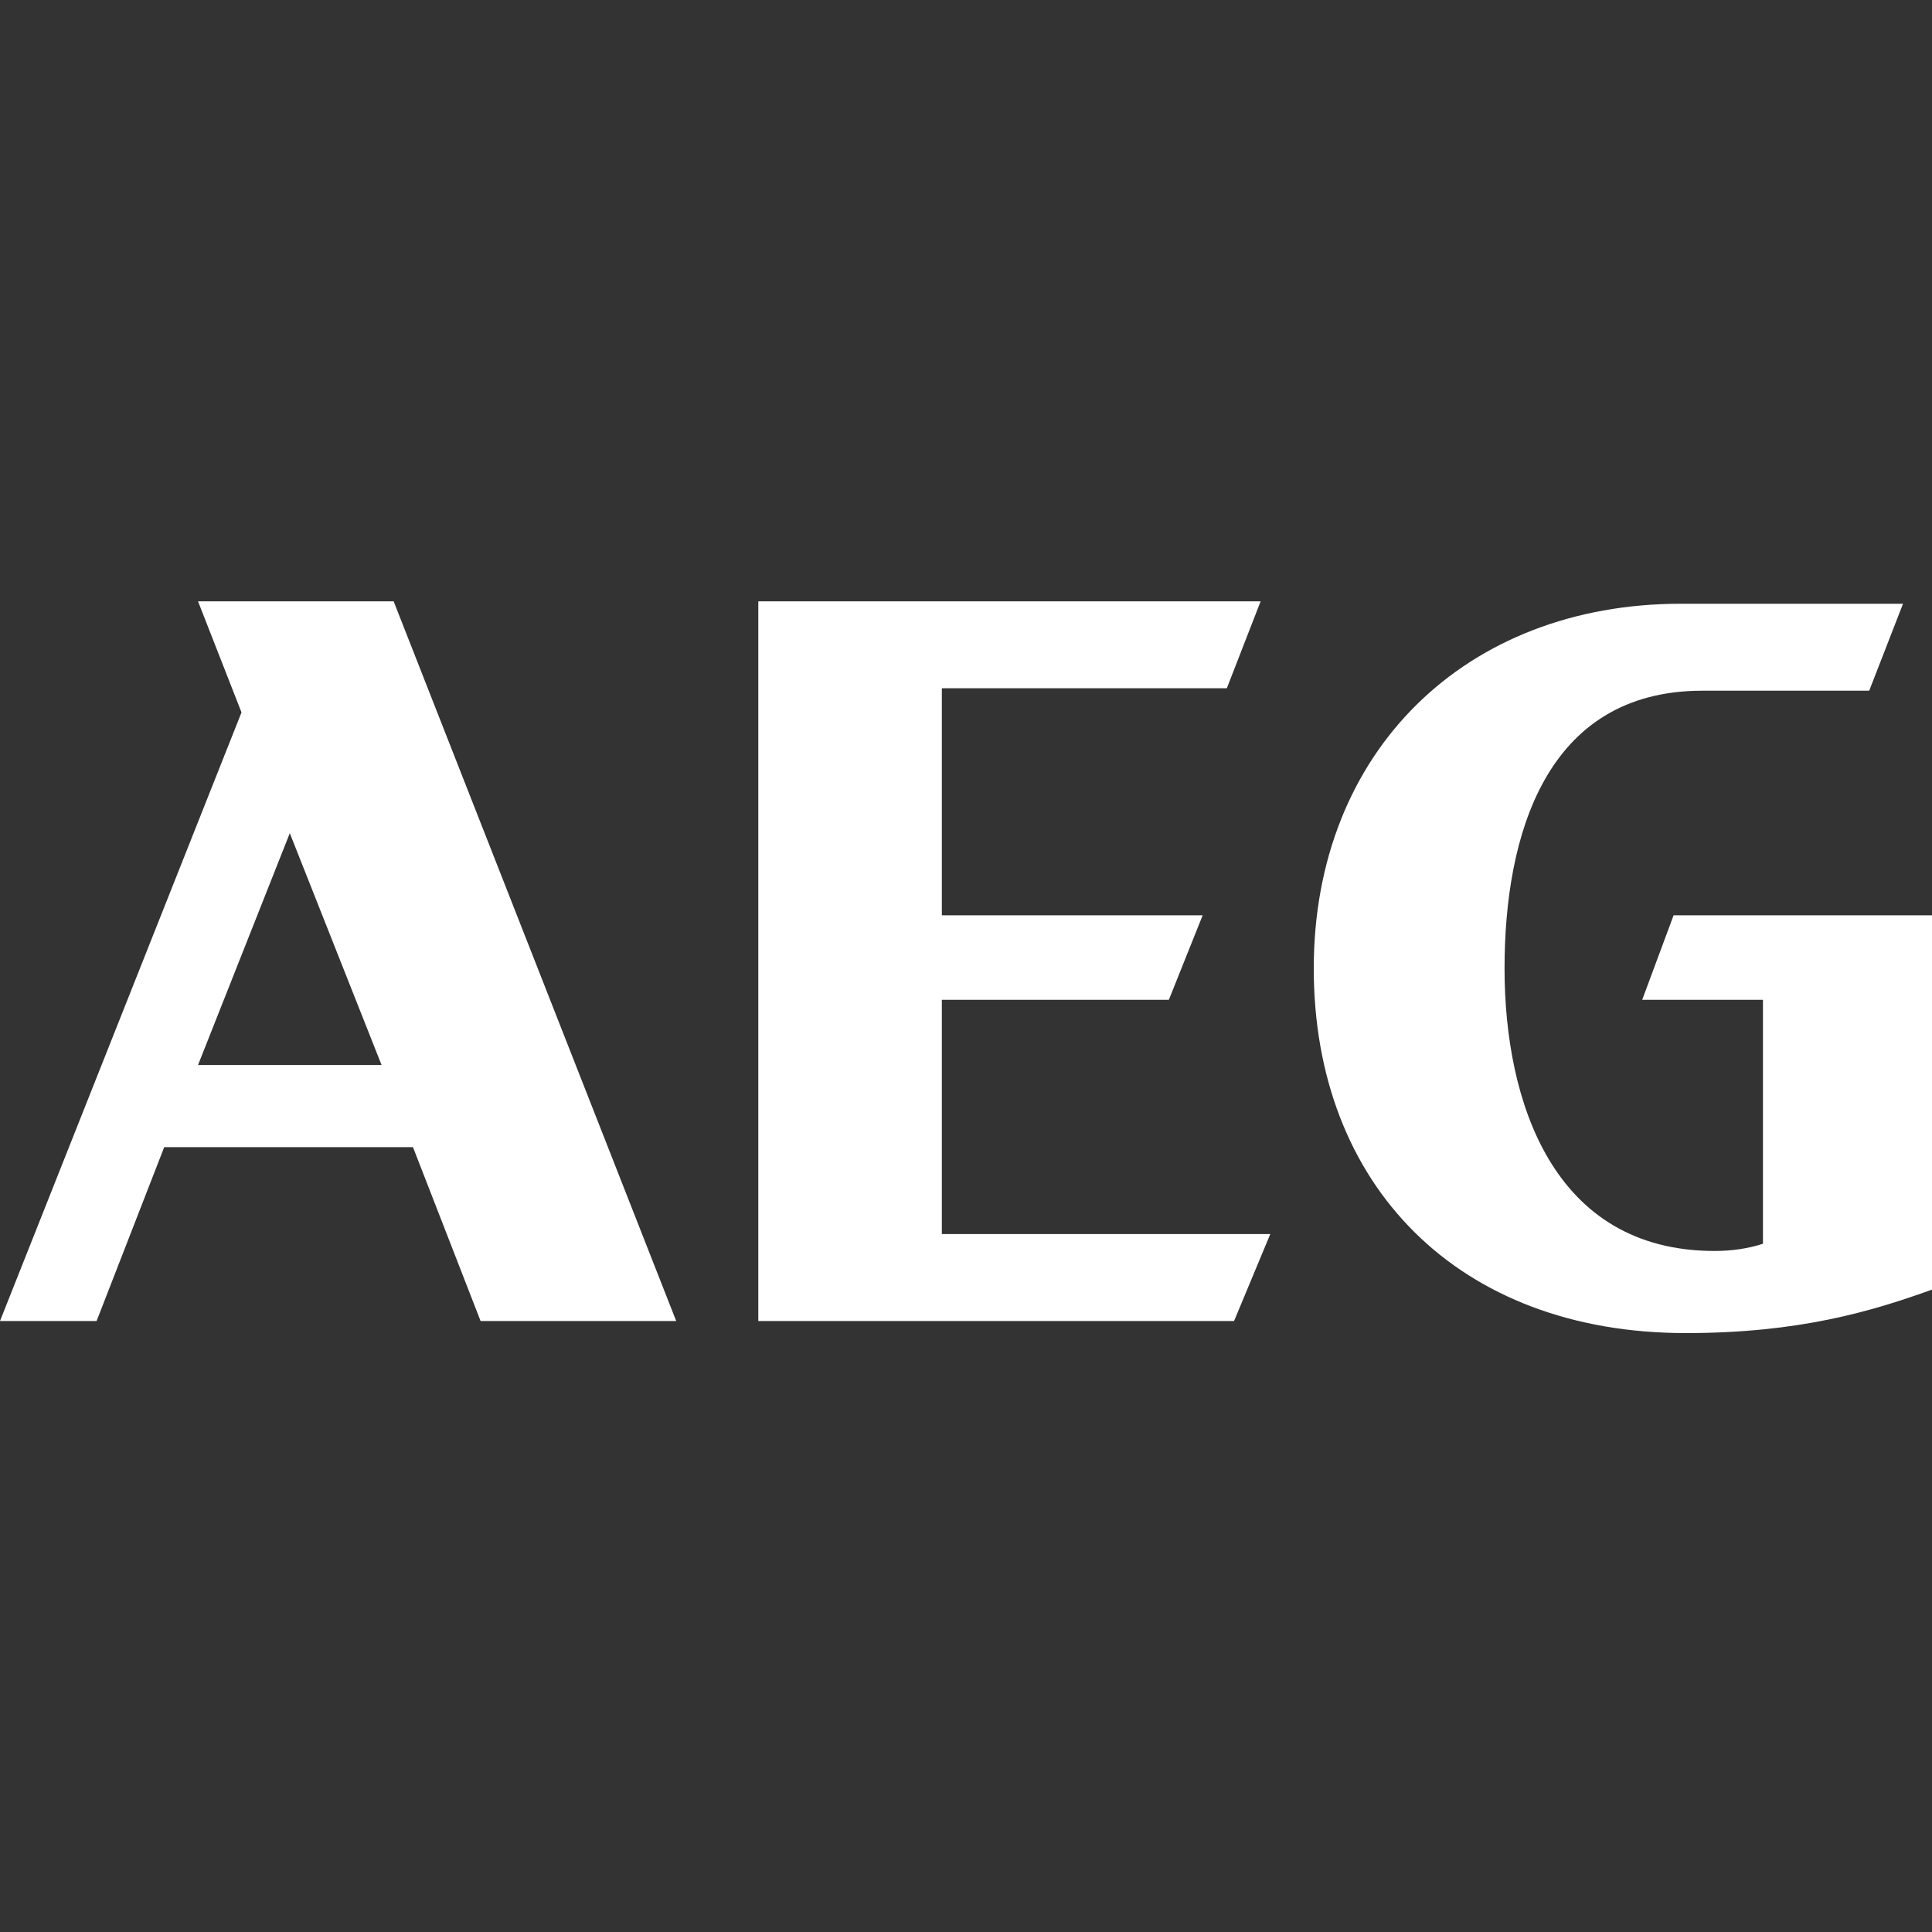
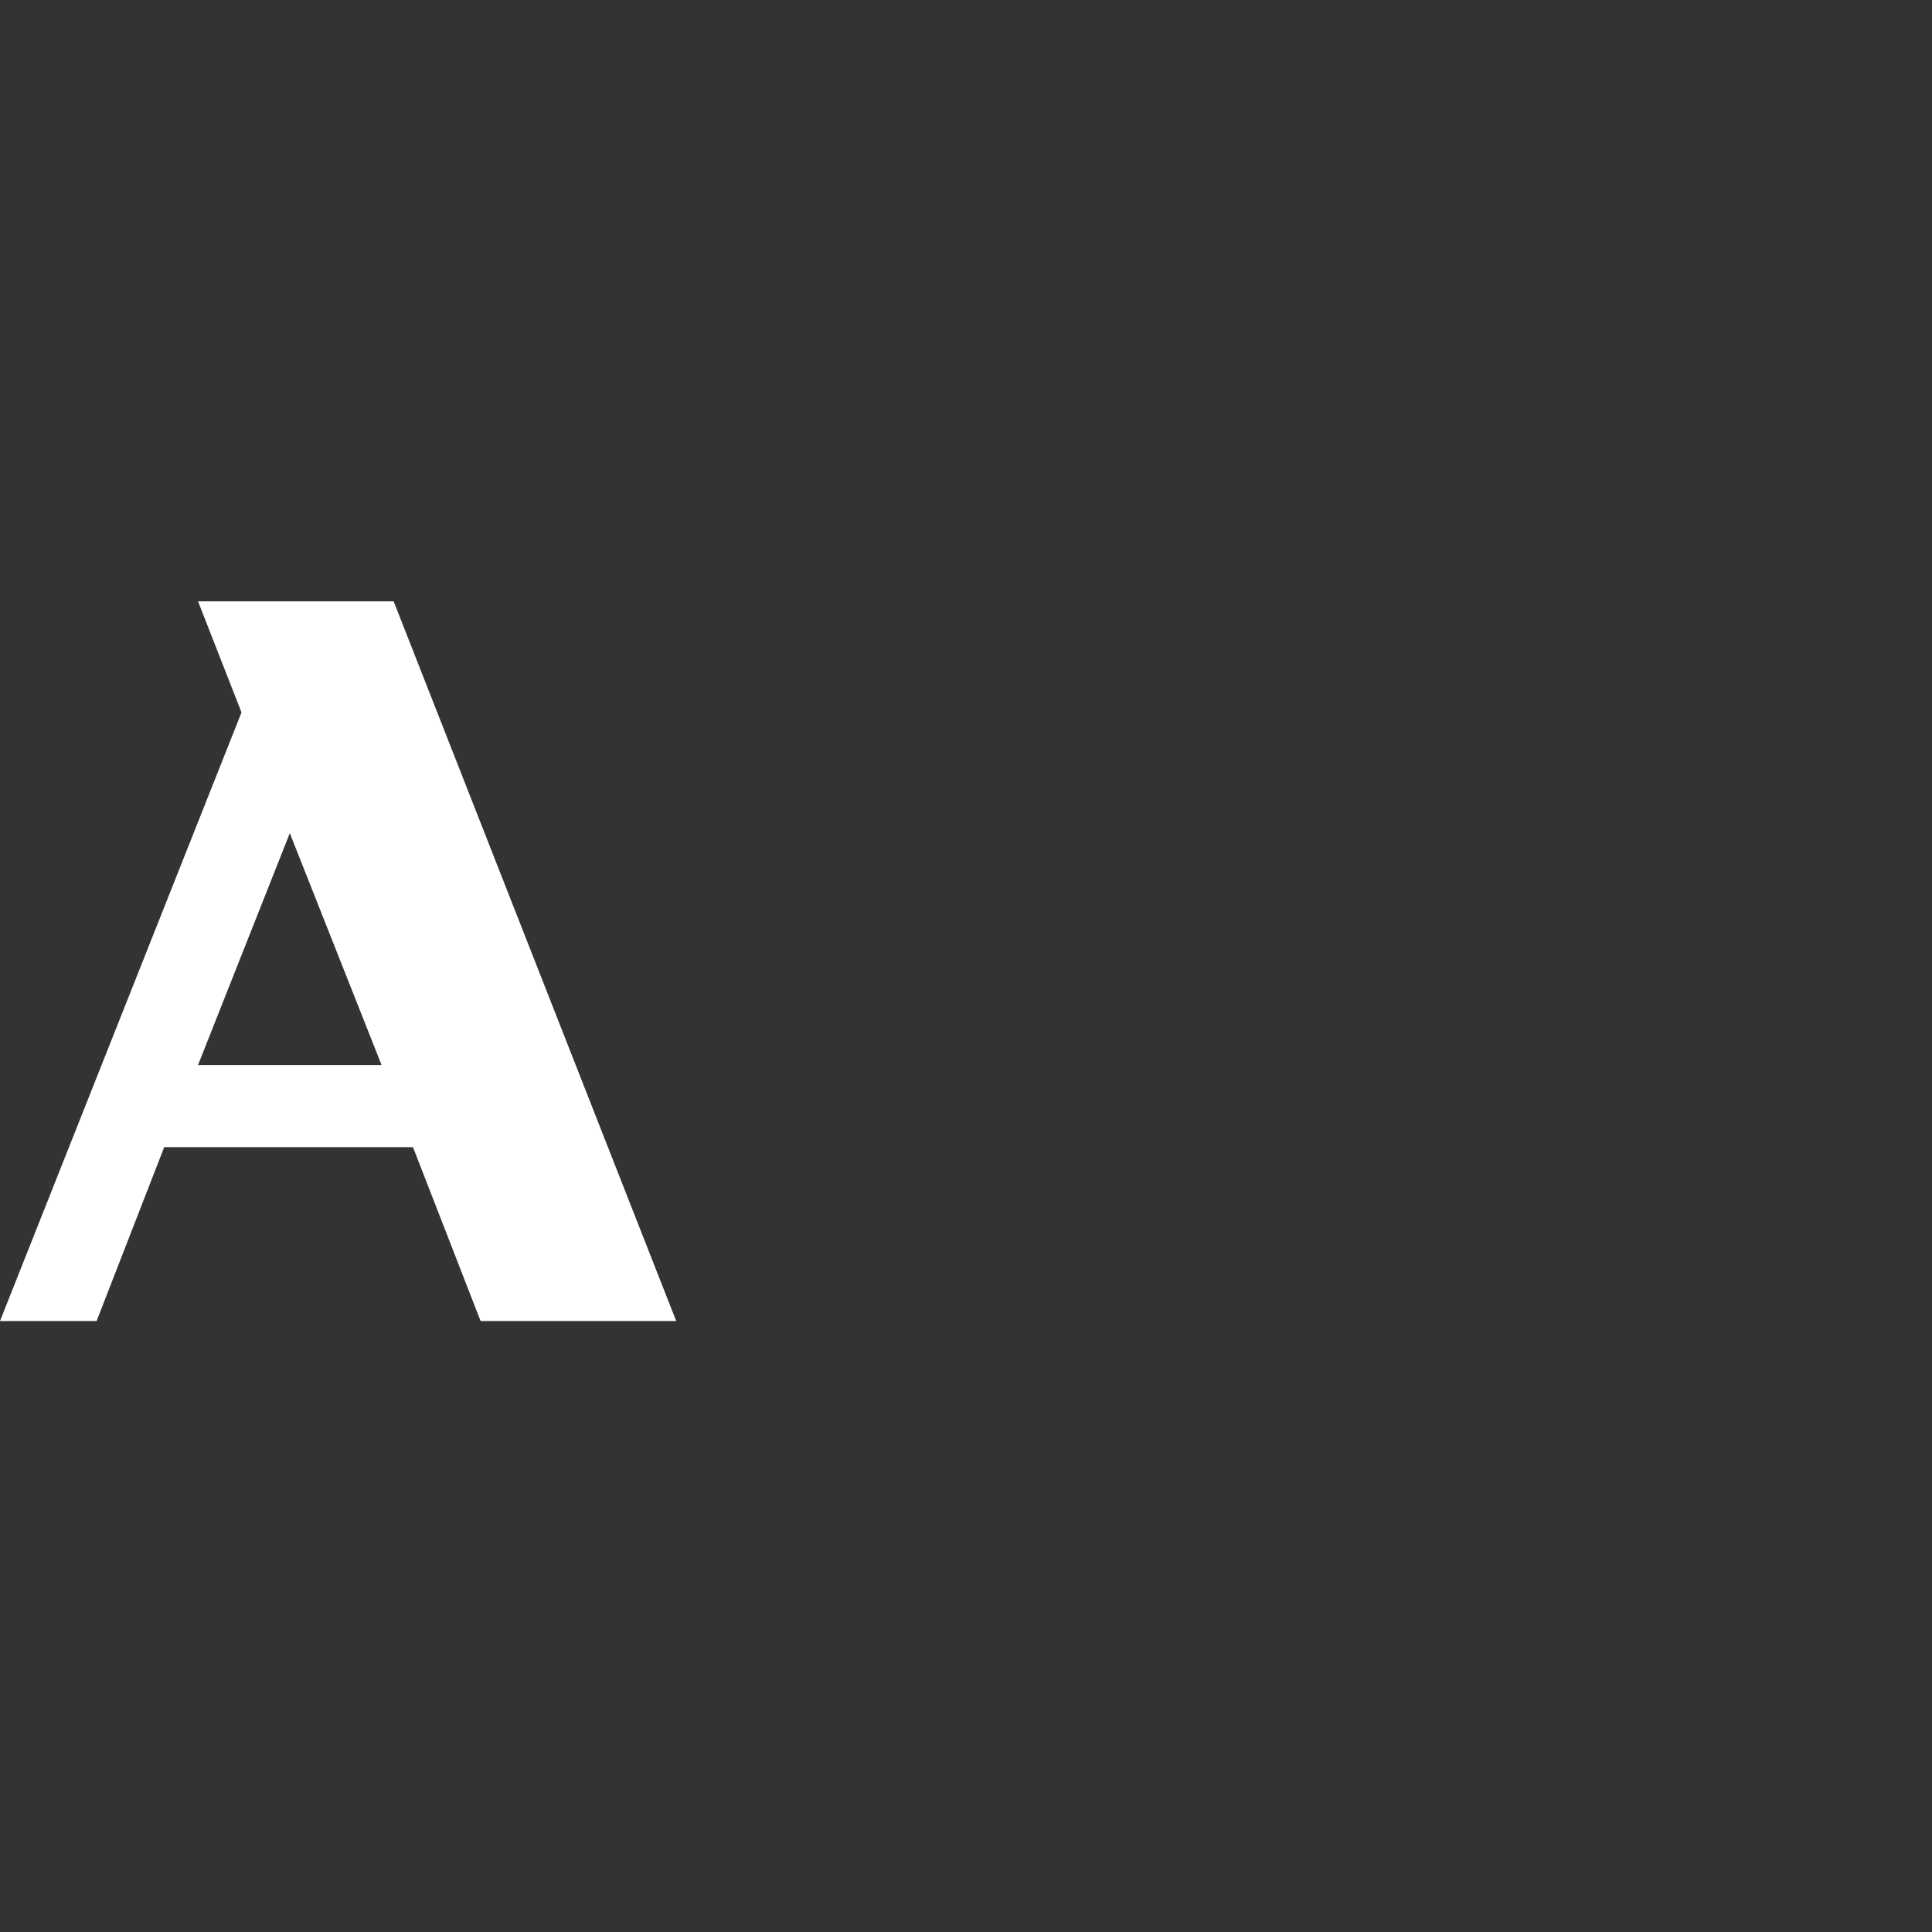
<svg xmlns="http://www.w3.org/2000/svg" id="Ebene_1" viewBox="0 0 80 80">
  <rect x="0" y="0" width="80" height="80" fill="#333333" stroke="none" />
  <defs>
    <style>.cls-1{fill:#fff;}</style>
  </defs>
-   <path class="cls-1" d="m8.2,24.9l1.8,4.6L0,54.7h4l2.8-7.2h10.3l2.8,7.2h8.1l-11.7-29.8h-8.1Zm0,19.2l3.8-9.6,3.8,9.6h-7.6Z" />
-   <polygon class="cls-1" points="39 41.4 48.4 41.4 49.8 37.9 39 37.9 39 28.5 50.8 28.5 52.2 24.9 31.4 24.9 31.4 54.7 51.1 54.7 52.6 51.1 39 51.1 39 41.4" />
-   <path class="cls-1" d="m68,41.4h5v10.1c-.6.2-1.3.3-2,.3-6.7,0-8.7-6.2-8.7-11.7s1.7-11.5,8.2-11.5h6.9l1.4-3.6h-9.2c-8.9,0-15.2,6.1-15.2,15.1s6,15.1,15.4,15.1c4.7,0,7.7-.9,10.2-1.8v-15.5h-10.7l-1.3,3.5Z" />
+   <path class="cls-1" d="m8.2,24.9l1.8,4.6L0,54.7h4l2.8-7.2h10.3l2.8,7.2h8.1l-11.7-29.8h-8.1Zm0,19.2l3.8-9.6,3.8,9.6Z" />
</svg>